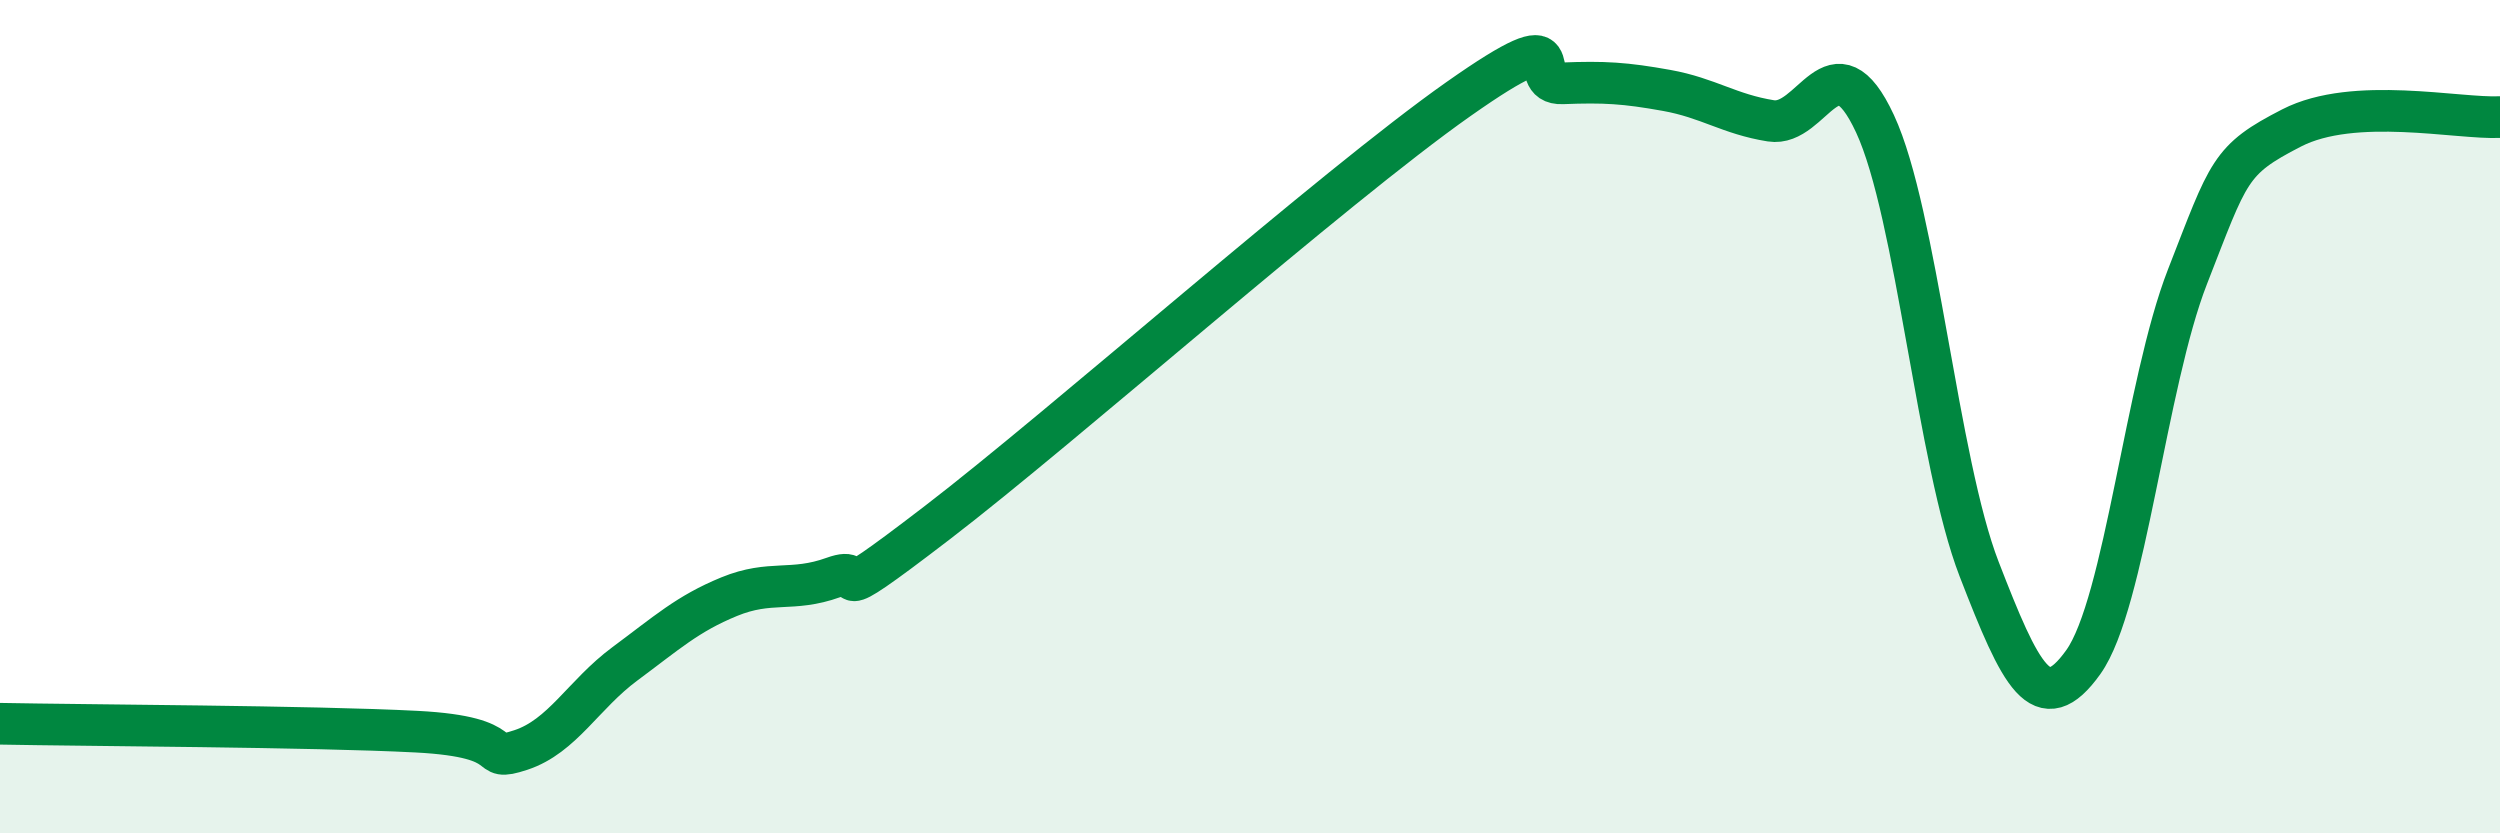
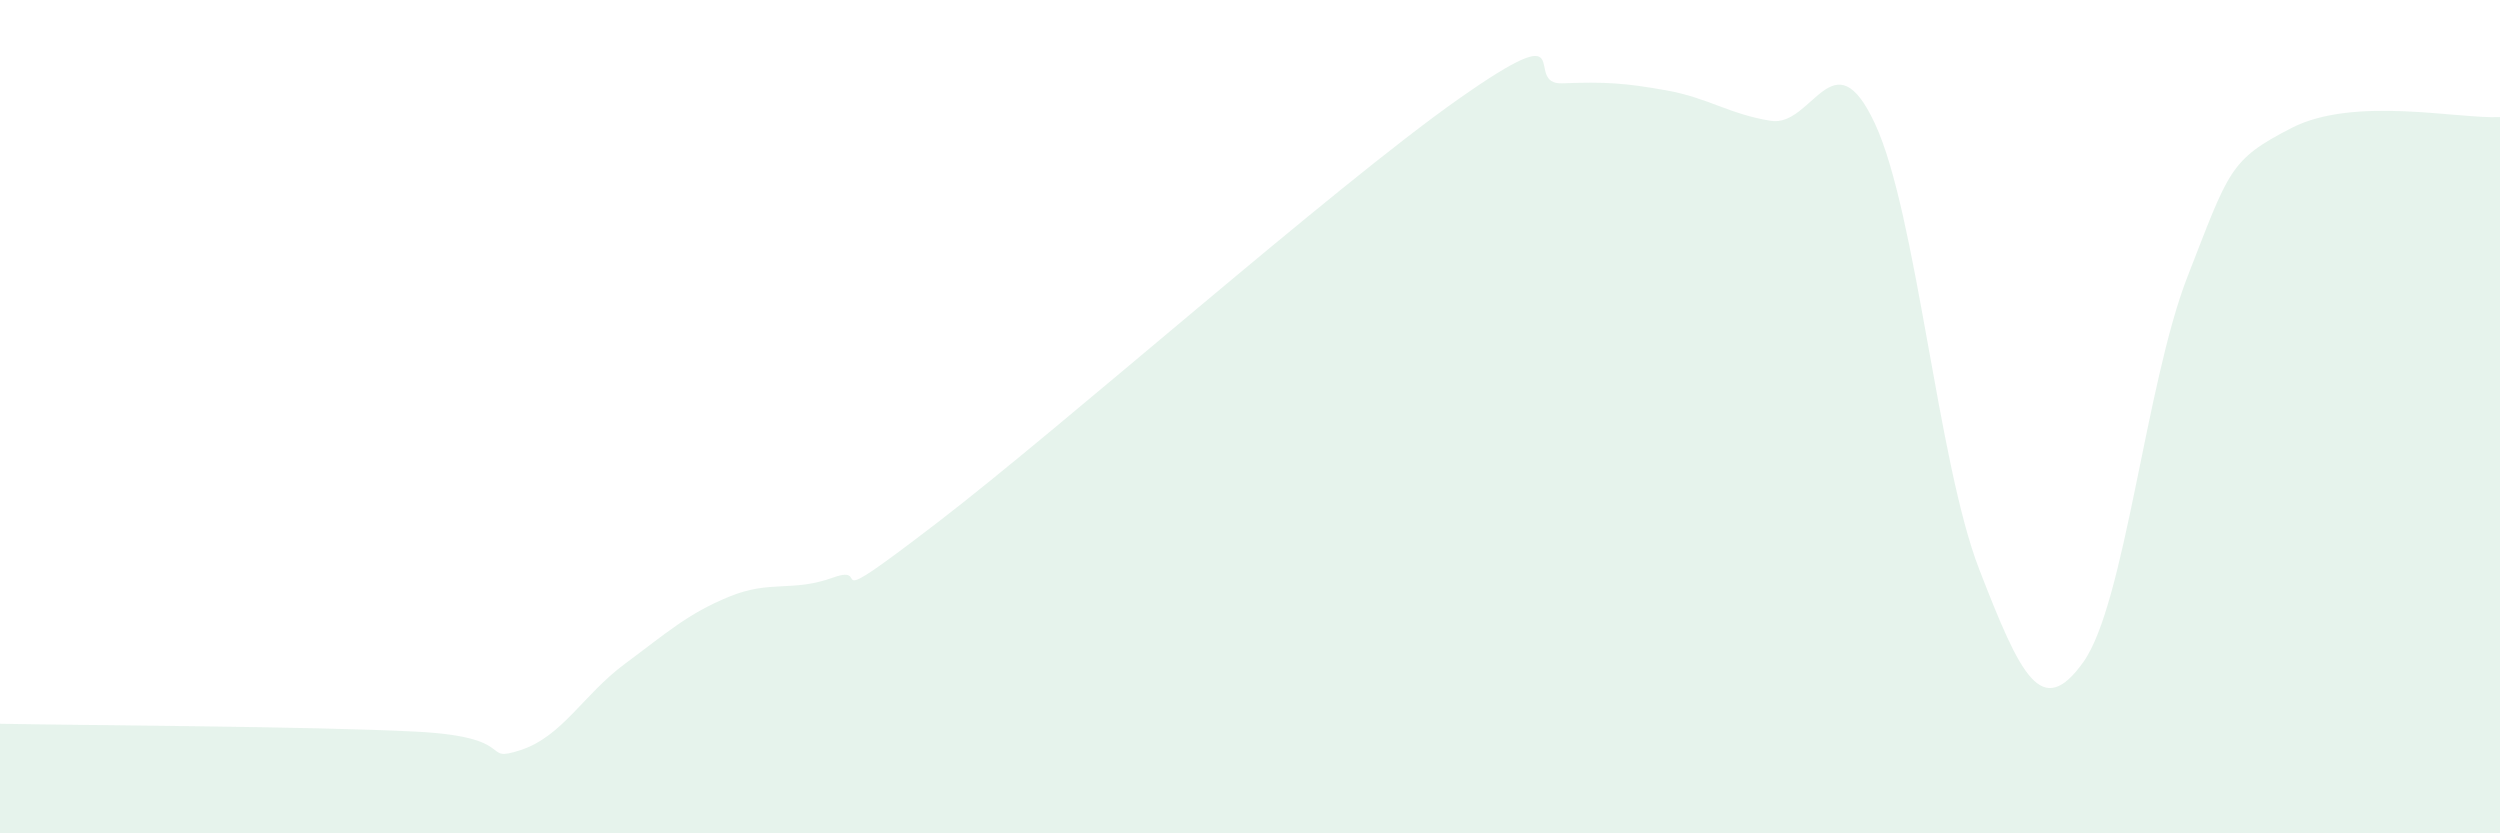
<svg xmlns="http://www.w3.org/2000/svg" width="60" height="20" viewBox="0 0 60 20">
  <path d="M 0,17.37 C 2,17.41 7.5,17.43 10,17.56 C 12.5,17.69 11.5,18.33 12.5,18 C 13.5,17.67 14,16.67 15,15.93 C 16,15.19 16.5,14.73 17.5,14.32 C 18.5,13.91 19,14.22 20,13.86 C 21,13.5 19.5,14.84 22.5,12.54 C 25.5,10.24 32,4.49 35,2.38 C 38,0.27 36.5,2.04 37.5,2 C 38.5,1.96 39,1.99 40,2.17 C 41,2.35 41.5,2.74 42.5,2.9 C 43.5,3.06 44,0.82 45,2.97 C 46,5.12 46.5,11.08 47.5,13.66 C 48.5,16.24 49,17.29 50,15.89 C 51,14.49 51.5,9.2 52.5,6.64 C 53.5,4.08 53.5,3.84 55,3.07 C 56.5,2.3 59,2.86 60,2.81L60 20L0 20Z" fill="#008740" opacity="0.1" stroke-linecap="round" stroke-linejoin="round" />
-   <path d="M 0,17.37 C 2,17.41 7.5,17.43 10,17.56 C 12.5,17.69 11.5,18.33 12.5,18 C 13.5,17.67 14,16.67 15,15.93 C 16,15.19 16.5,14.73 17.5,14.32 C 18.5,13.91 19,14.22 20,13.86 C 21,13.5 19.5,14.84 22.5,12.54 C 25.5,10.24 32,4.49 35,2.38 C 38,0.27 36.5,2.04 37.5,2 C 38.5,1.96 39,1.99 40,2.17 C 41,2.35 41.5,2.74 42.5,2.9 C 43.5,3.06 44,0.82 45,2.97 C 46,5.12 46.5,11.08 47.5,13.66 C 48.5,16.24 49,17.29 50,15.89 C 51,14.49 51.5,9.2 52.5,6.64 C 53.5,4.08 53.5,3.84 55,3.07 C 56.5,2.3 59,2.86 60,2.81" stroke="#008740" stroke-width="1" fill="none" stroke-linecap="round" stroke-linejoin="round" />
</svg>